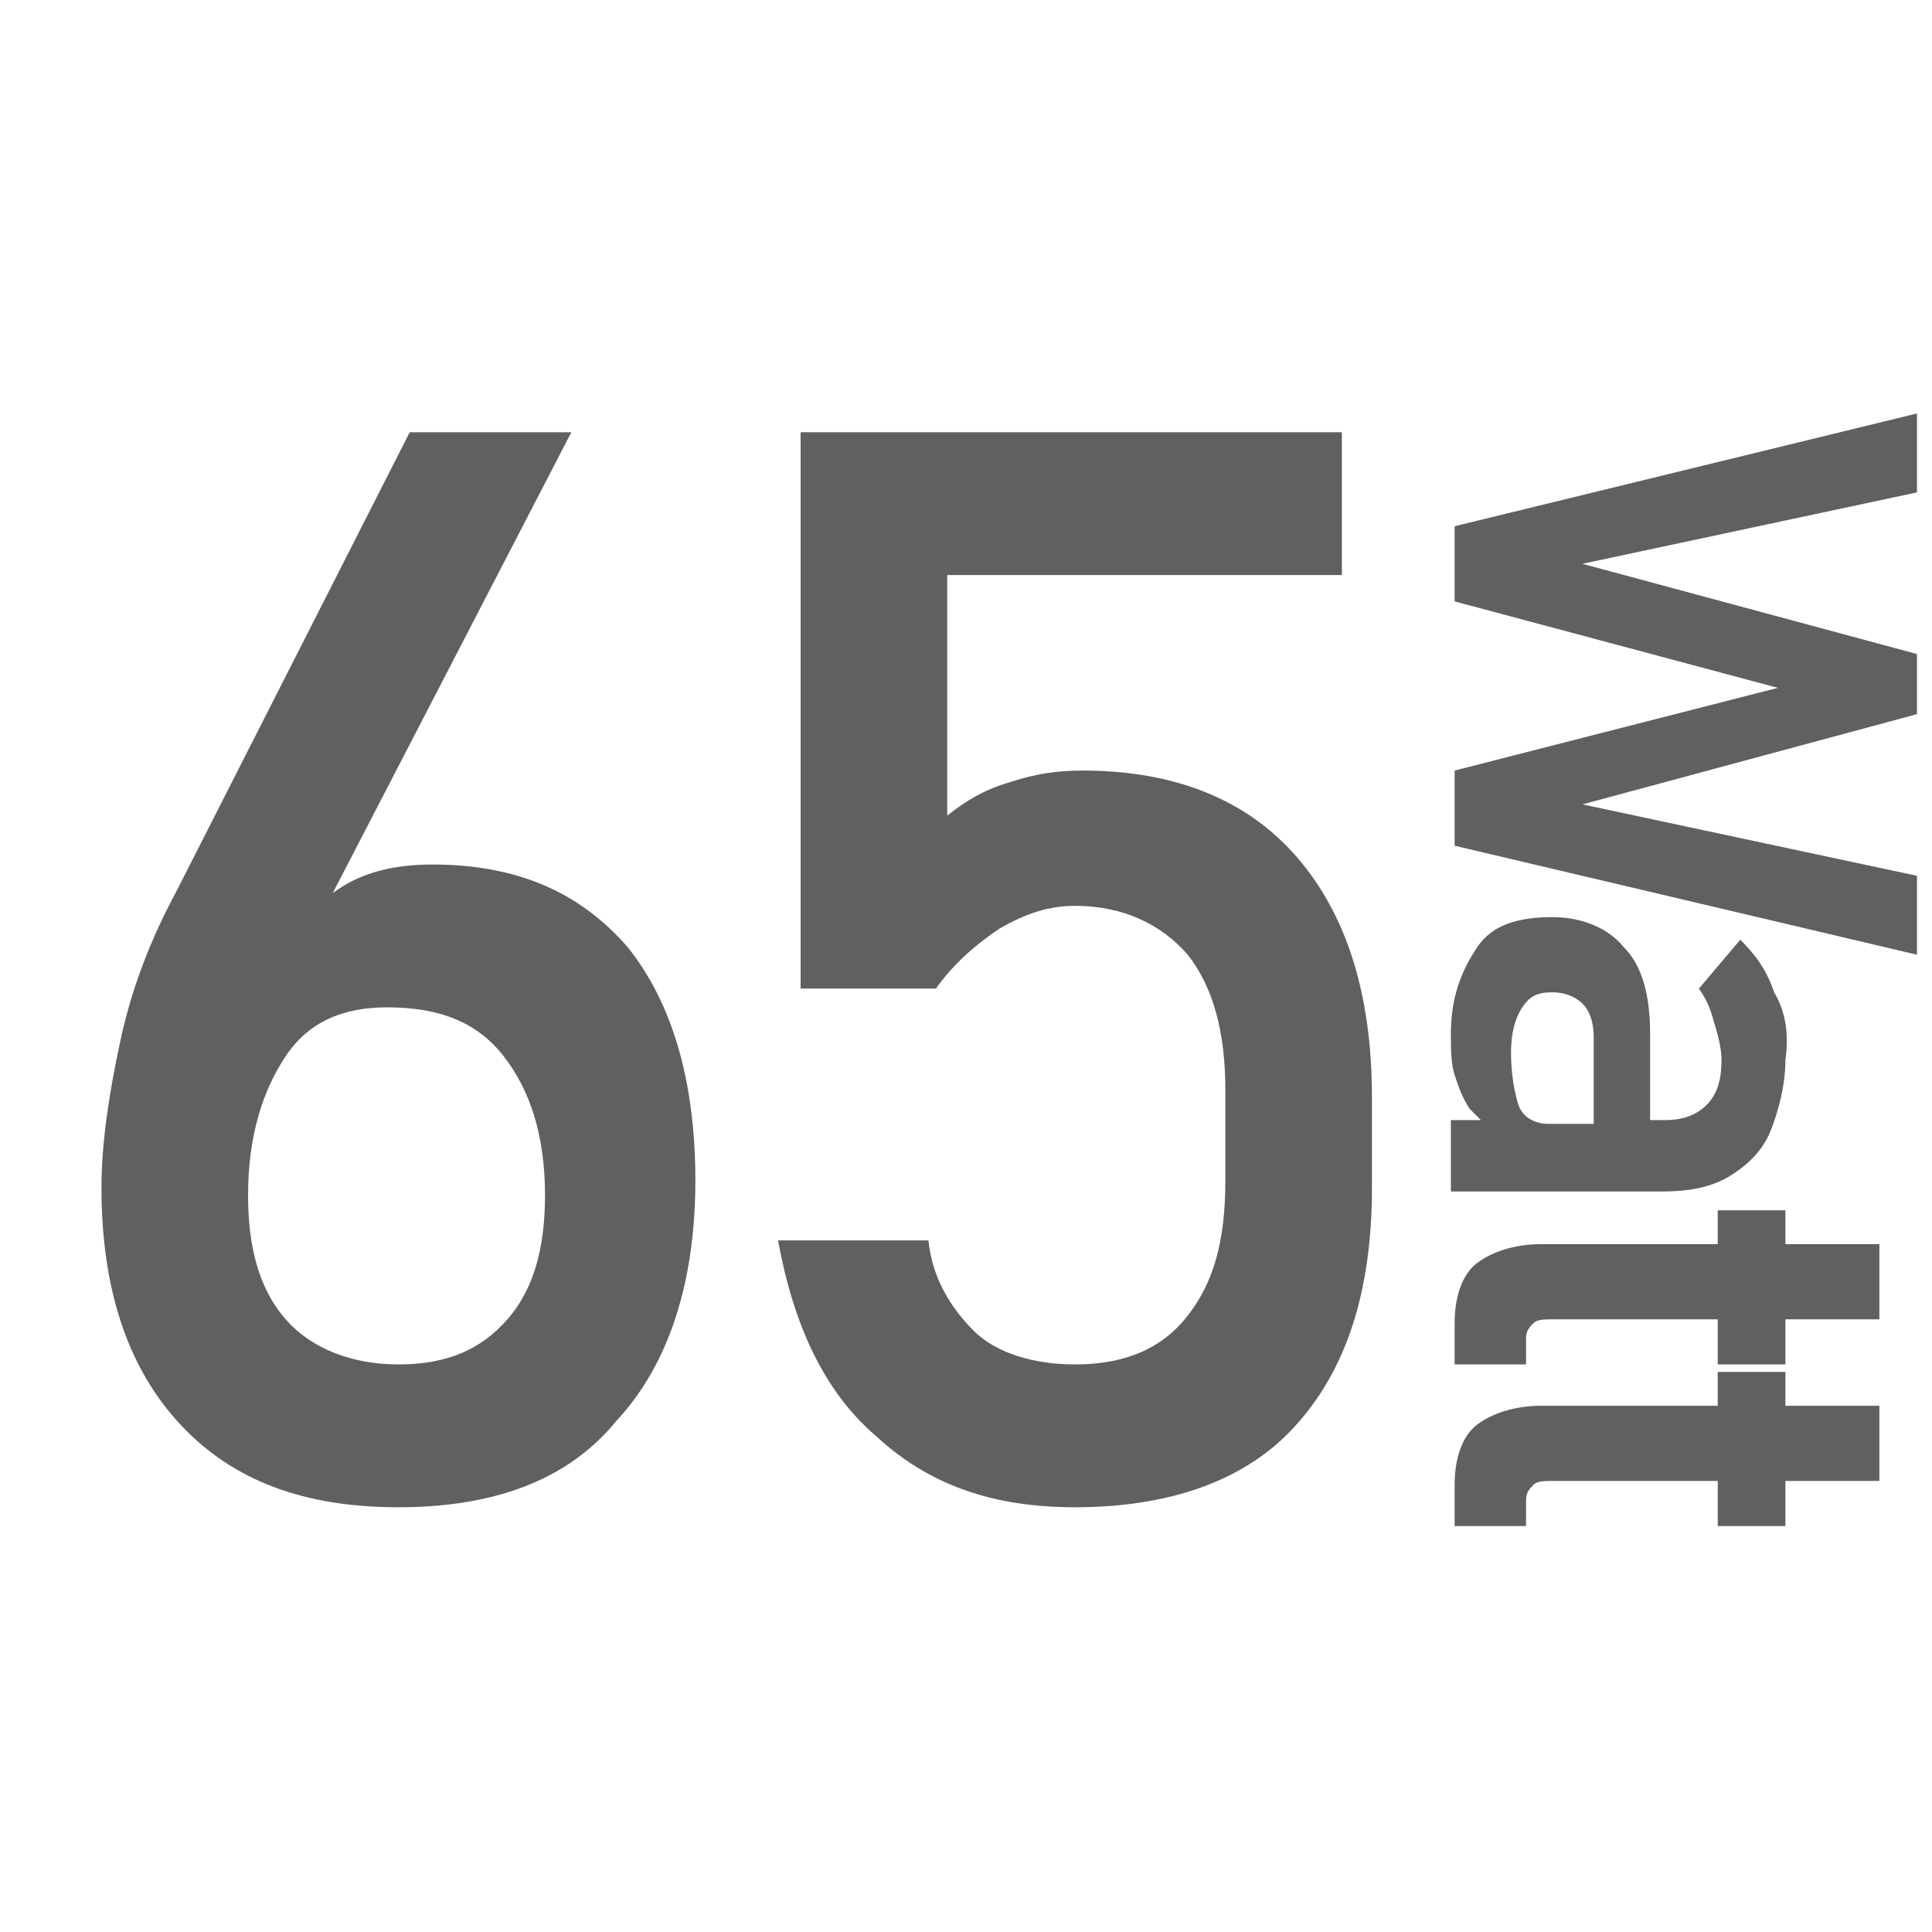
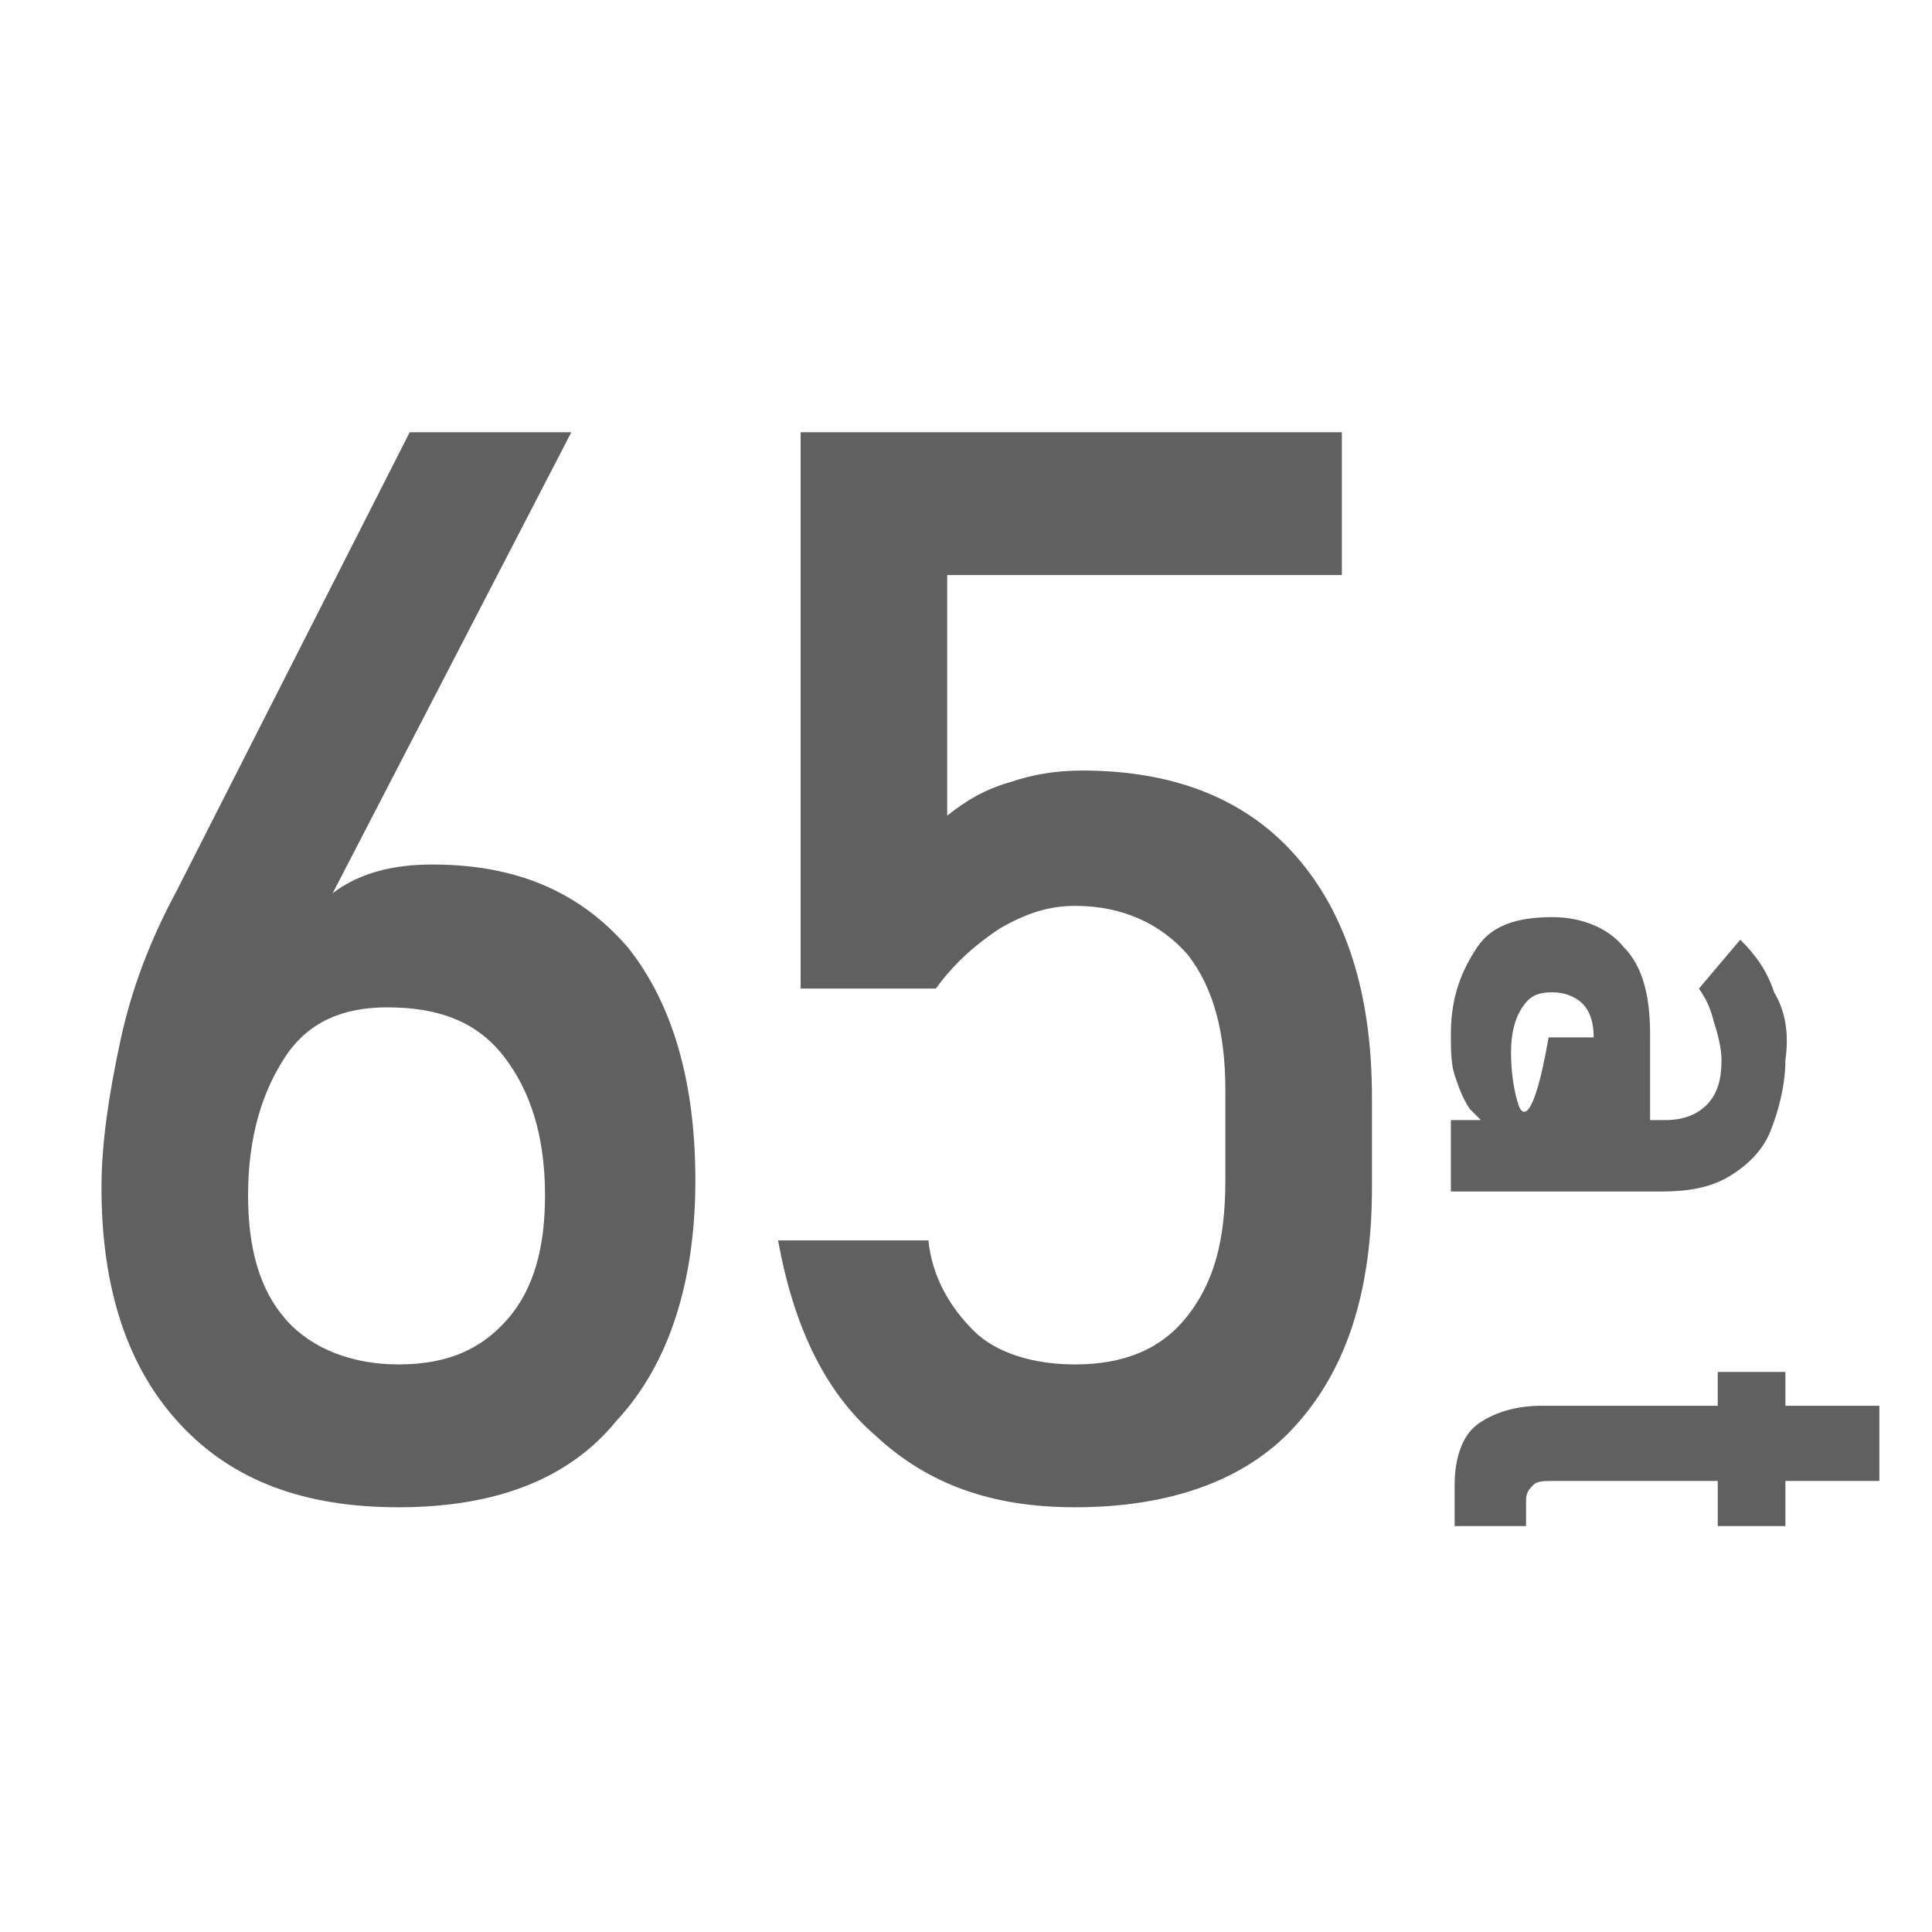
<svg xmlns="http://www.w3.org/2000/svg" version="1.1" id="Слой_1" x="0px" y="0px" viewBox="0 0 51.4 51.4" style="enable-background:new 0 0 51.4 51.4;" xml:space="preserve">
  <style type="text/css">
	.st0{fill:#606060;}
	.st1{fill:#FF0000;}
	.st2{fill:#7F7F7F;}
</style>
  <g>
    <g>
-       <path class="st0" d="M51,17.4V19l-8.9,2.4l8.9,1.9v2.1l-12.3-2.9v-2l8.6-2.2l-8.6-2.3v-2L51,11v2.1L42.1,15L51,17.4z" />
-       <path class="st0" d="M47.2,26.4c-0.2-0.6-0.5-1-0.9-1.4l-1.1,1.3c0.2,0.3,0.3,0.5,0.4,0.9c0.1,0.3,0.2,0.7,0.2,1    c0,0.5-0.1,0.9-0.4,1.2c-0.3,0.3-0.7,0.4-1.1,0.4h-0.4v-2.3c0-1-0.2-1.8-0.7-2.3c-0.4-0.5-1.1-0.8-1.9-0.8c-0.9,0-1.6,0.2-2,0.8    s-0.7,1.3-0.7,2.3c0,0.4,0,0.8,0.1,1.1c0.1,0.3,0.2,0.6,0.4,0.9c0.1,0.1,0.2,0.2,0.3,0.3h-0.8v1.9h5.6c0.7,0,1.3-0.1,1.8-0.4    c0.5-0.3,0.9-0.7,1.1-1.2c0.2-0.5,0.4-1.2,0.4-1.9C47.6,27.5,47.5,26.9,47.2,26.4z M40.4,29.4c-0.1-0.3-0.2-0.8-0.2-1.4    c0-0.5,0.1-0.9,0.3-1.2c0.2-0.3,0.4-0.4,0.8-0.4c0.3,0,0.6,0.1,0.8,0.3c0.2,0.2,0.3,0.5,0.3,0.9v2.3h-1.2    C40.8,29.9,40.5,29.7,40.4,29.4z" />
-       <path class="st0" d="M50,33.1v2h-2.5v1.2h-1.8v-1.2h-4.4c-0.2,0-0.4,0-0.5,0.1c-0.1,0.1-0.2,0.2-0.2,0.4v0.7h-1.9v-1.1    c0-0.7,0.2-1.3,0.6-1.6c0.4-0.3,1-0.5,1.7-0.5h4.7v-0.9h1.8v0.9H50z" />
+       <path class="st0" d="M47.2,26.4c-0.2-0.6-0.5-1-0.9-1.4l-1.1,1.3c0.2,0.3,0.3,0.5,0.4,0.9c0.1,0.3,0.2,0.7,0.2,1    c0,0.5-0.1,0.9-0.4,1.2c-0.3,0.3-0.7,0.4-1.1,0.4h-0.4v-2.3c0-1-0.2-1.8-0.7-2.3c-0.4-0.5-1.1-0.8-1.9-0.8c-0.9,0-1.6,0.2-2,0.8    s-0.7,1.3-0.7,2.3c0,0.4,0,0.8,0.1,1.1c0.1,0.3,0.2,0.6,0.4,0.9c0.1,0.1,0.2,0.2,0.3,0.3h-0.8v1.9h5.6c0.7,0,1.3-0.1,1.8-0.4    c0.5-0.3,0.9-0.7,1.1-1.2c0.2-0.5,0.4-1.2,0.4-1.9C47.6,27.5,47.5,26.9,47.2,26.4z M40.4,29.4c-0.1-0.3-0.2-0.8-0.2-1.4    c0-0.5,0.1-0.9,0.3-1.2c0.2-0.3,0.4-0.4,0.8-0.4c0.3,0,0.6,0.1,0.8,0.3c0.2,0.2,0.3,0.5,0.3,0.9h-1.2    C40.8,29.9,40.5,29.7,40.4,29.4z" />
      <path class="st0" d="M50,37.4v2h-2.5v1.2h-1.8v-1.2h-4.4c-0.2,0-0.4,0-0.5,0.1c-0.1,0.1-0.2,0.2-0.2,0.4v0.7h-1.9v-1.1    c0-0.7,0.2-1.3,0.6-1.6c0.4-0.3,1-0.5,1.7-0.5h4.7v-0.9h1.8v0.9H50z" />
    </g>
  </g>
  <g>
    <g>
      <path class="st0" d="M10.6,40.1c-2.5,0-4.4-0.7-5.8-2.2c-1.4-1.5-2.1-3.6-2.1-6.3v0c0-1.2,0.2-2.5,0.5-3.9c0.3-1.4,0.8-2.7,1.5-4    l6.2-12.2h4.3L7.9,25.6l0-0.7c0.7-1.3,1.9-1.9,3.6-1.9c2.2,0,3.9,0.7,5.2,2.2c1.2,1.5,1.8,3.6,1.8,6.2v0c0,2.7-0.7,4.9-2.1,6.4    C15.1,39.4,13.1,40.1,10.6,40.1z M10.6,36.3c1.3,0,2.2-0.4,2.9-1.2c0.7-0.8,1-1.9,1-3.3v0c0-1.6-0.4-2.8-1.1-3.7    c-0.7-0.9-1.7-1.3-3.1-1.3c-1.2,0-2.1,0.4-2.7,1.3c-0.6,0.9-1,2.1-1,3.7v0c0,1.4,0.3,2.5,1,3.3S9.4,36.3,10.6,36.3z" />
      <path class="st0" d="M28.6,40.1c-2.2,0-3.9-0.6-5.3-1.9c-1.4-1.2-2.2-3-2.6-5.2v0h4v0c0.1,1,0.6,1.8,1.2,2.4s1.6,0.9,2.7,0.9    c1.3,0,2.3-0.4,3-1.3c0.7-0.9,1-2,1-3.6v-2.4c0-1.5-0.3-2.7-1-3.6c-0.7-0.8-1.7-1.3-3-1.3c-0.7,0-1.3,0.2-2,0.6    c-0.6,0.4-1.2,0.9-1.7,1.6h-3.6V11.5h14.4v3.8H25.2v6.4c0.5-0.4,1-0.7,1.7-0.9c0.6-0.2,1.2-0.3,1.9-0.3c2.5,0,4.4,0.8,5.7,2.3    c1.3,1.5,2,3.6,2,6.4v2.4c0,2.8-0.7,4.9-2.1,6.4C33.1,39.4,31.1,40.1,28.6,40.1z" />
    </g>
  </g>
</svg>